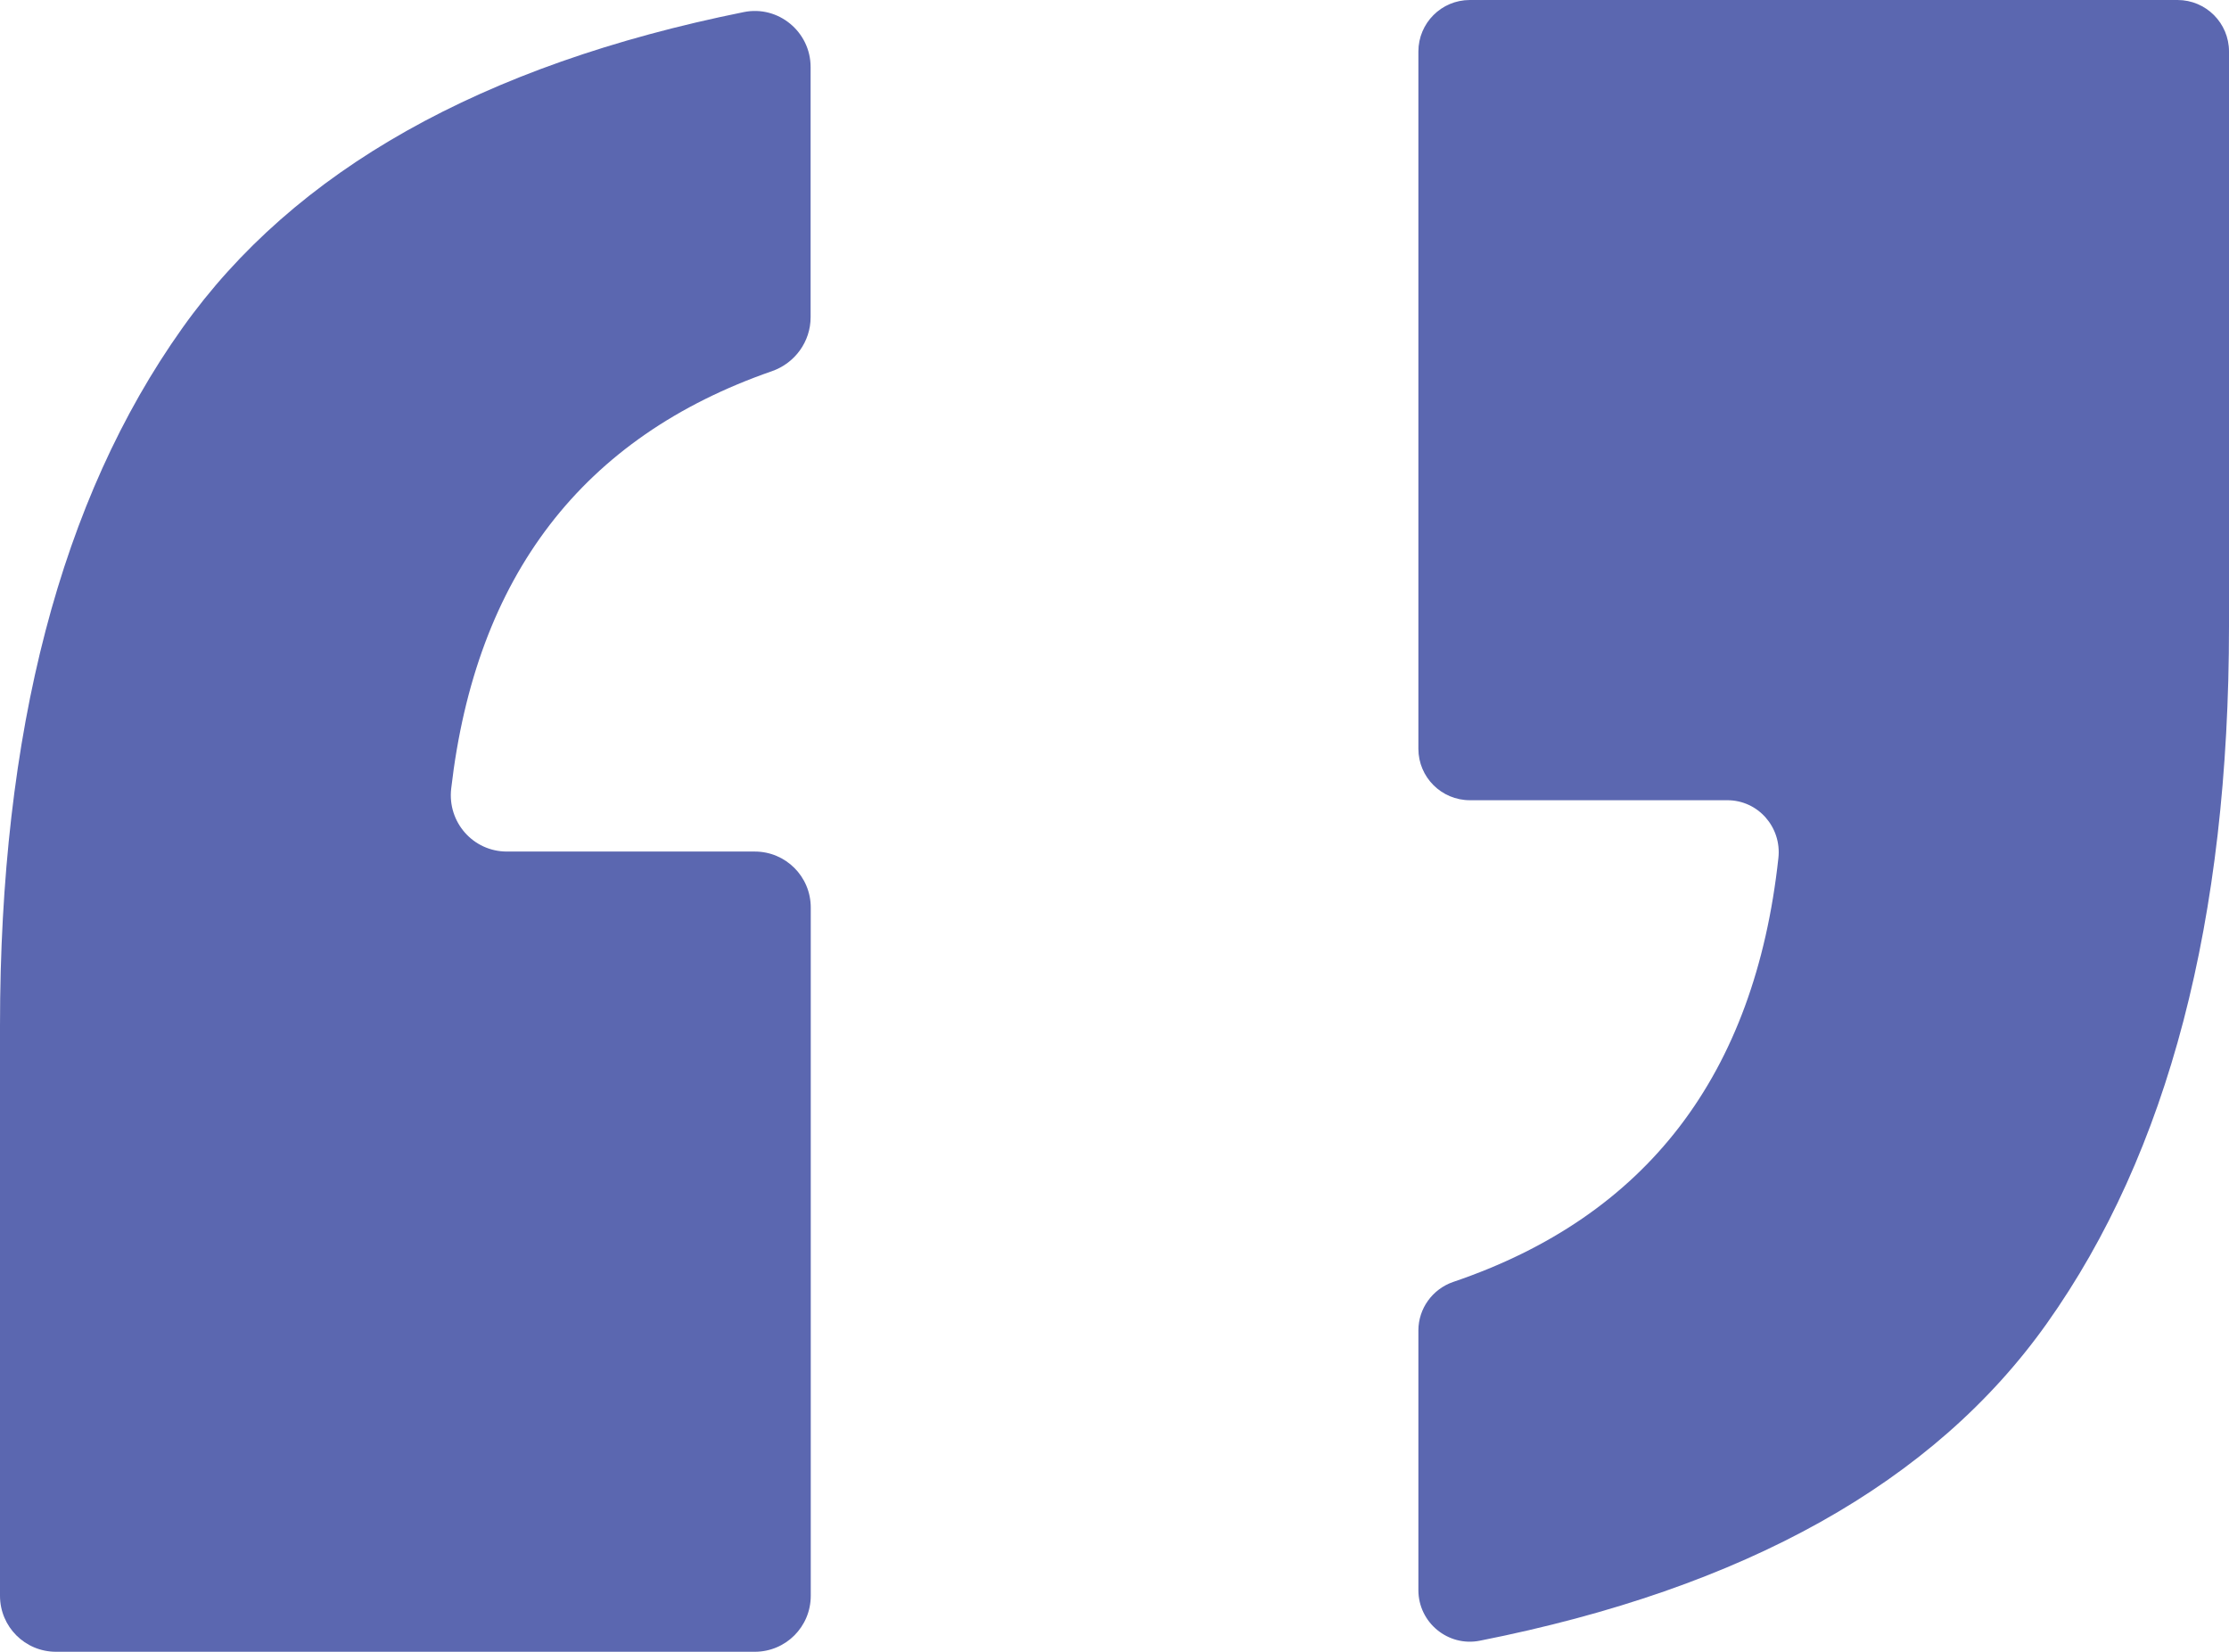
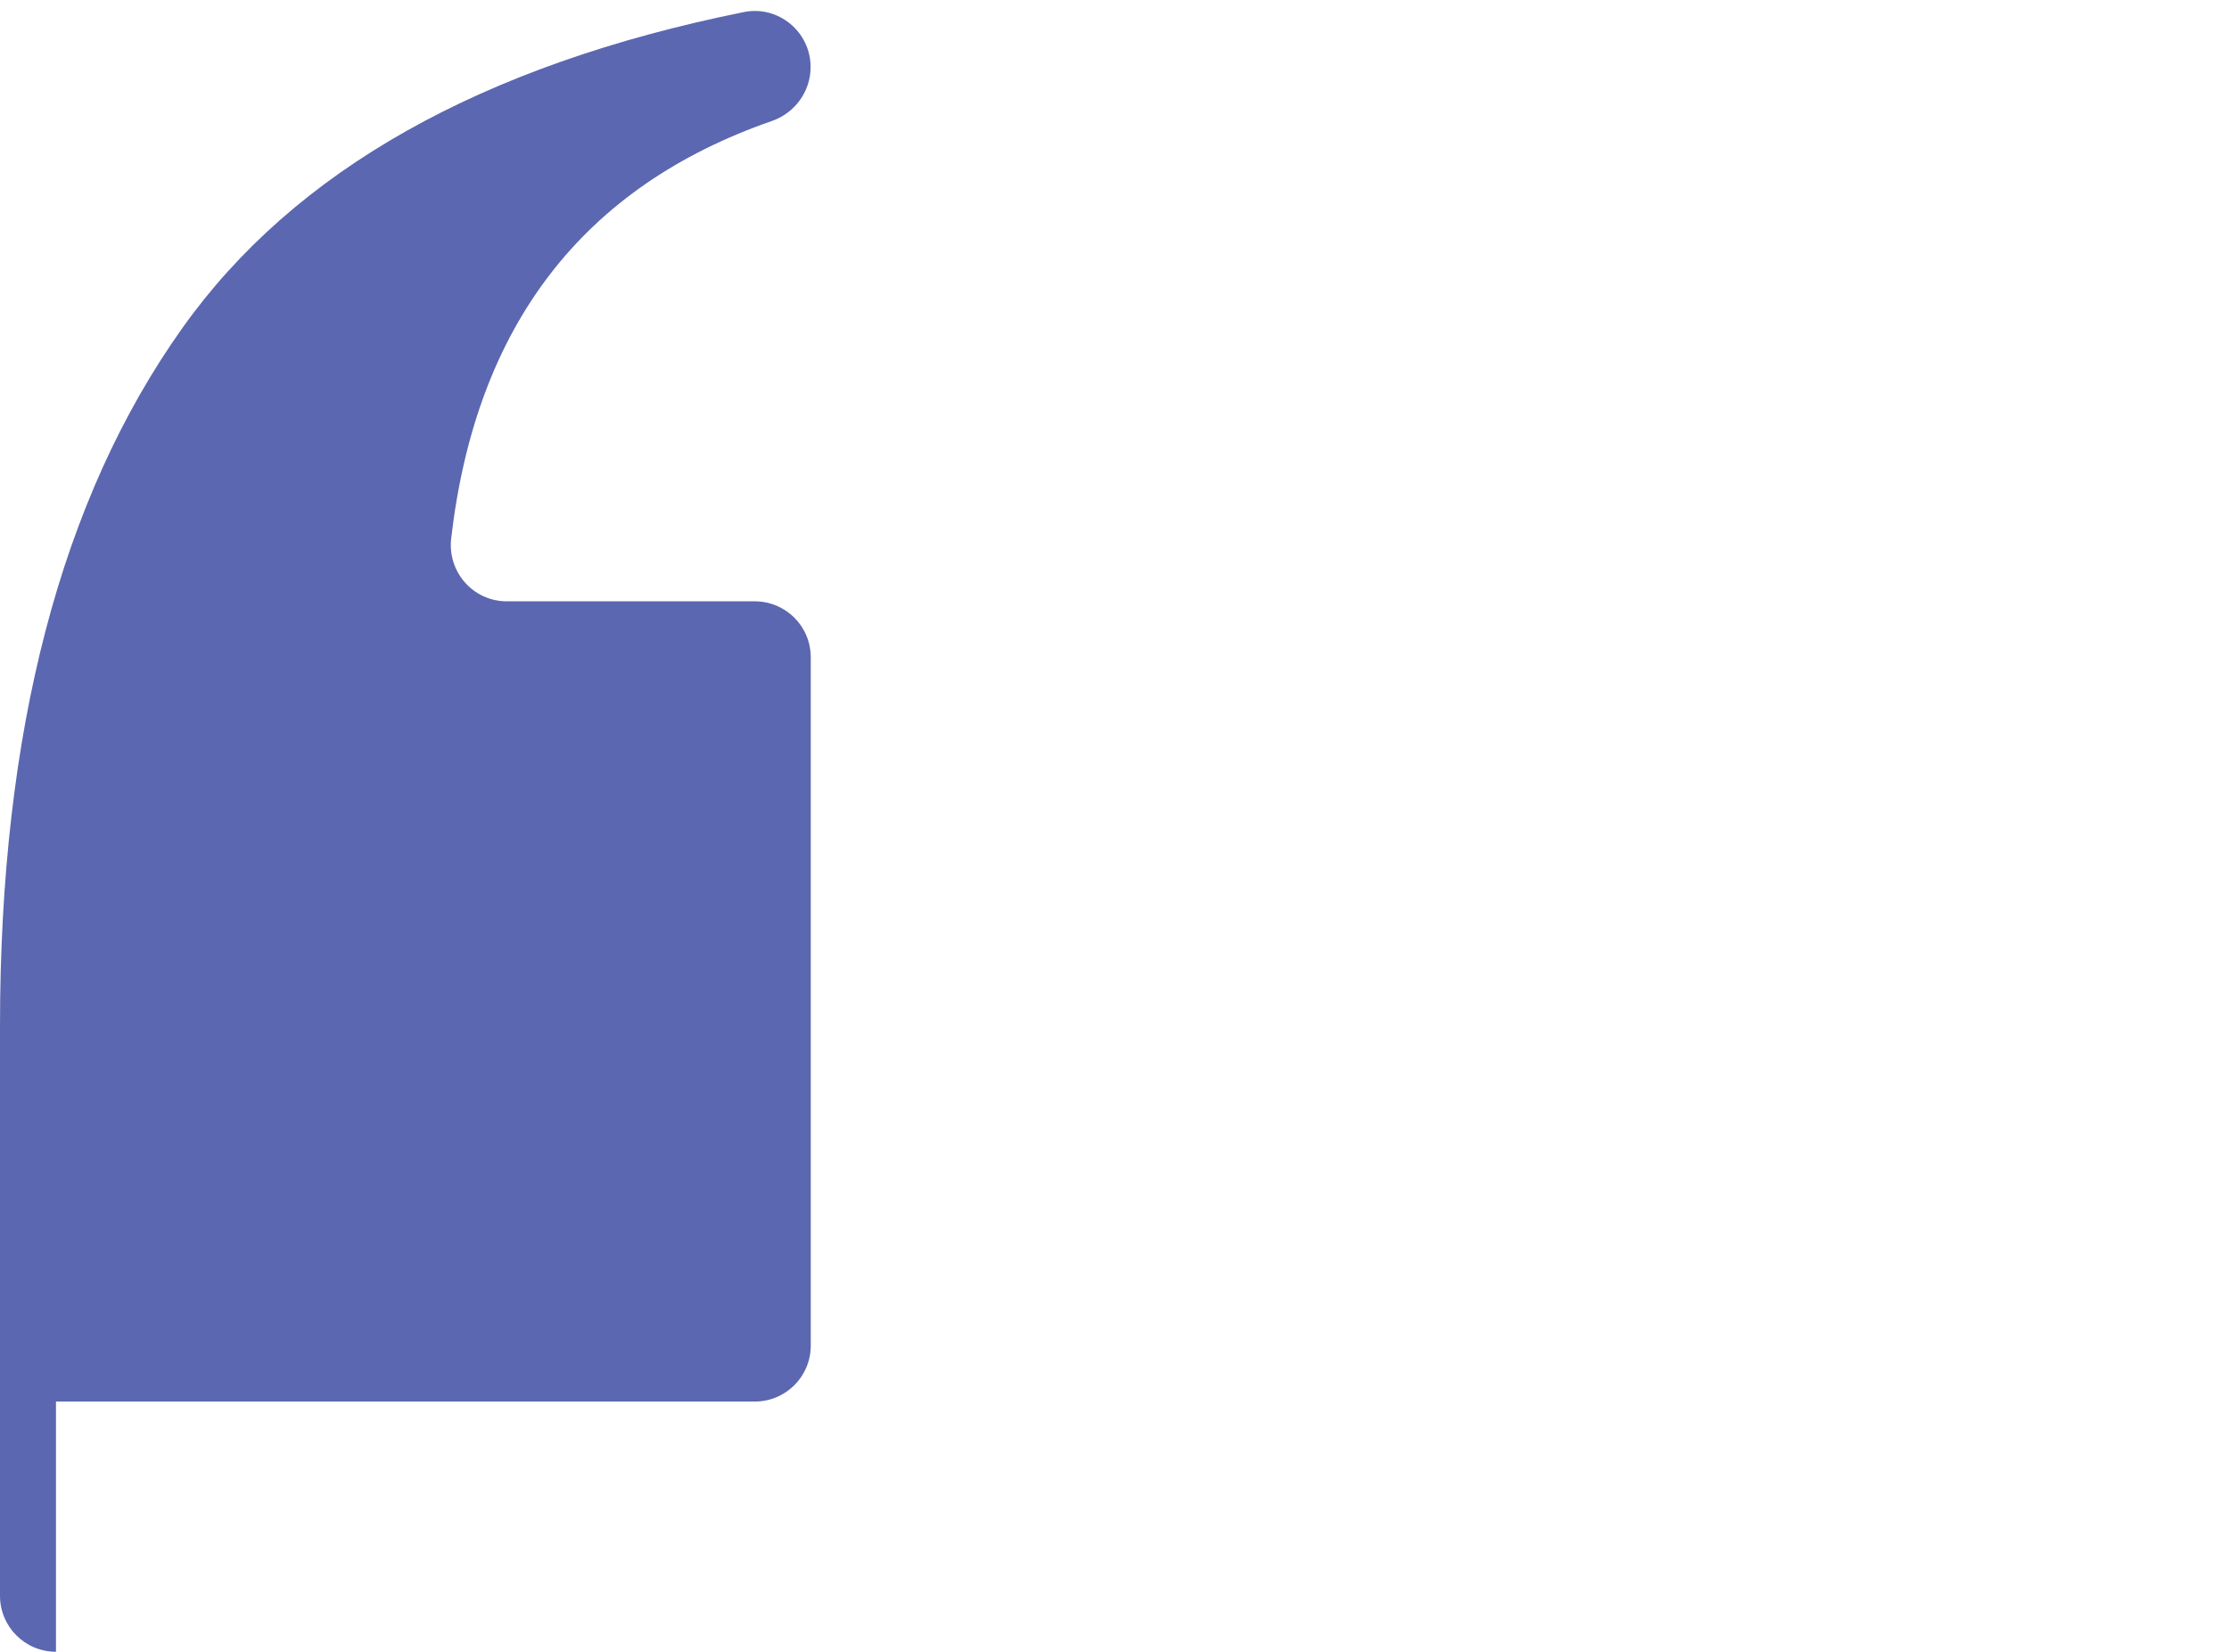
<svg xmlns="http://www.w3.org/2000/svg" id="Layer_2" viewBox="0 0 153.3 113.61">
  <defs>
    <style>
      .cls-1 {
        fill: #5b67b0;
      }
    </style>
  </defs>
  <g id="Layer_1-2" data-name="Layer_1">
    <g>
-       <path class="cls-1" d="M3.85,113.61c-2.13,0-3.85-1.72-3.85-3.85v-39.2c0-20.23,4.17-36.22,12.53-47.98C20.24,11.72,33.12,4.47,51.16.83c2.37-.48,4.59,1.36,4.59,3.78v17.21c0,1.68-1.08,3.16-2.66,3.71-13.02,4.52-20.37,14.09-22.06,28.72-.26,2.3,1.51,4.32,3.83,4.32h17.05c2.13,0,3.85,1.72,3.85,3.85v47.34c0,2.13-1.72,3.85-3.85,3.85H3.85Z" />
-       <path class="cls-1" d="M140.77,91.03c-7.76,10.94-20.77,18.21-39,21.82-2.18.43-4.22-1.25-4.22-3.48v-17.86c0-1.51.97-2.85,2.4-3.34,13.29-4.51,20.74-14.23,22.36-29.16.23-2.11-1.39-3.97-3.51-3.97h-17.71c-1.95,0-3.54-1.58-3.54-3.54V3.54c0-1.95,1.58-3.54,3.54-3.54h48.67c1.95,0,3.54,1.58,3.54,3.54v39.51c0,20.23-4.18,36.22-12.53,47.98Z" />
+       <path class="cls-1" d="M3.85,113.61c-2.13,0-3.85-1.72-3.85-3.85v-39.2c0-20.23,4.17-36.22,12.53-47.98C20.24,11.72,33.12,4.47,51.16.83c2.37-.48,4.59,1.36,4.59,3.78c0,1.68-1.08,3.16-2.66,3.71-13.02,4.52-20.37,14.09-22.06,28.72-.26,2.3,1.51,4.32,3.83,4.32h17.05c2.13,0,3.85,1.72,3.85,3.85v47.34c0,2.13-1.72,3.85-3.85,3.85H3.85Z" />
    </g>
  </g>
</svg>